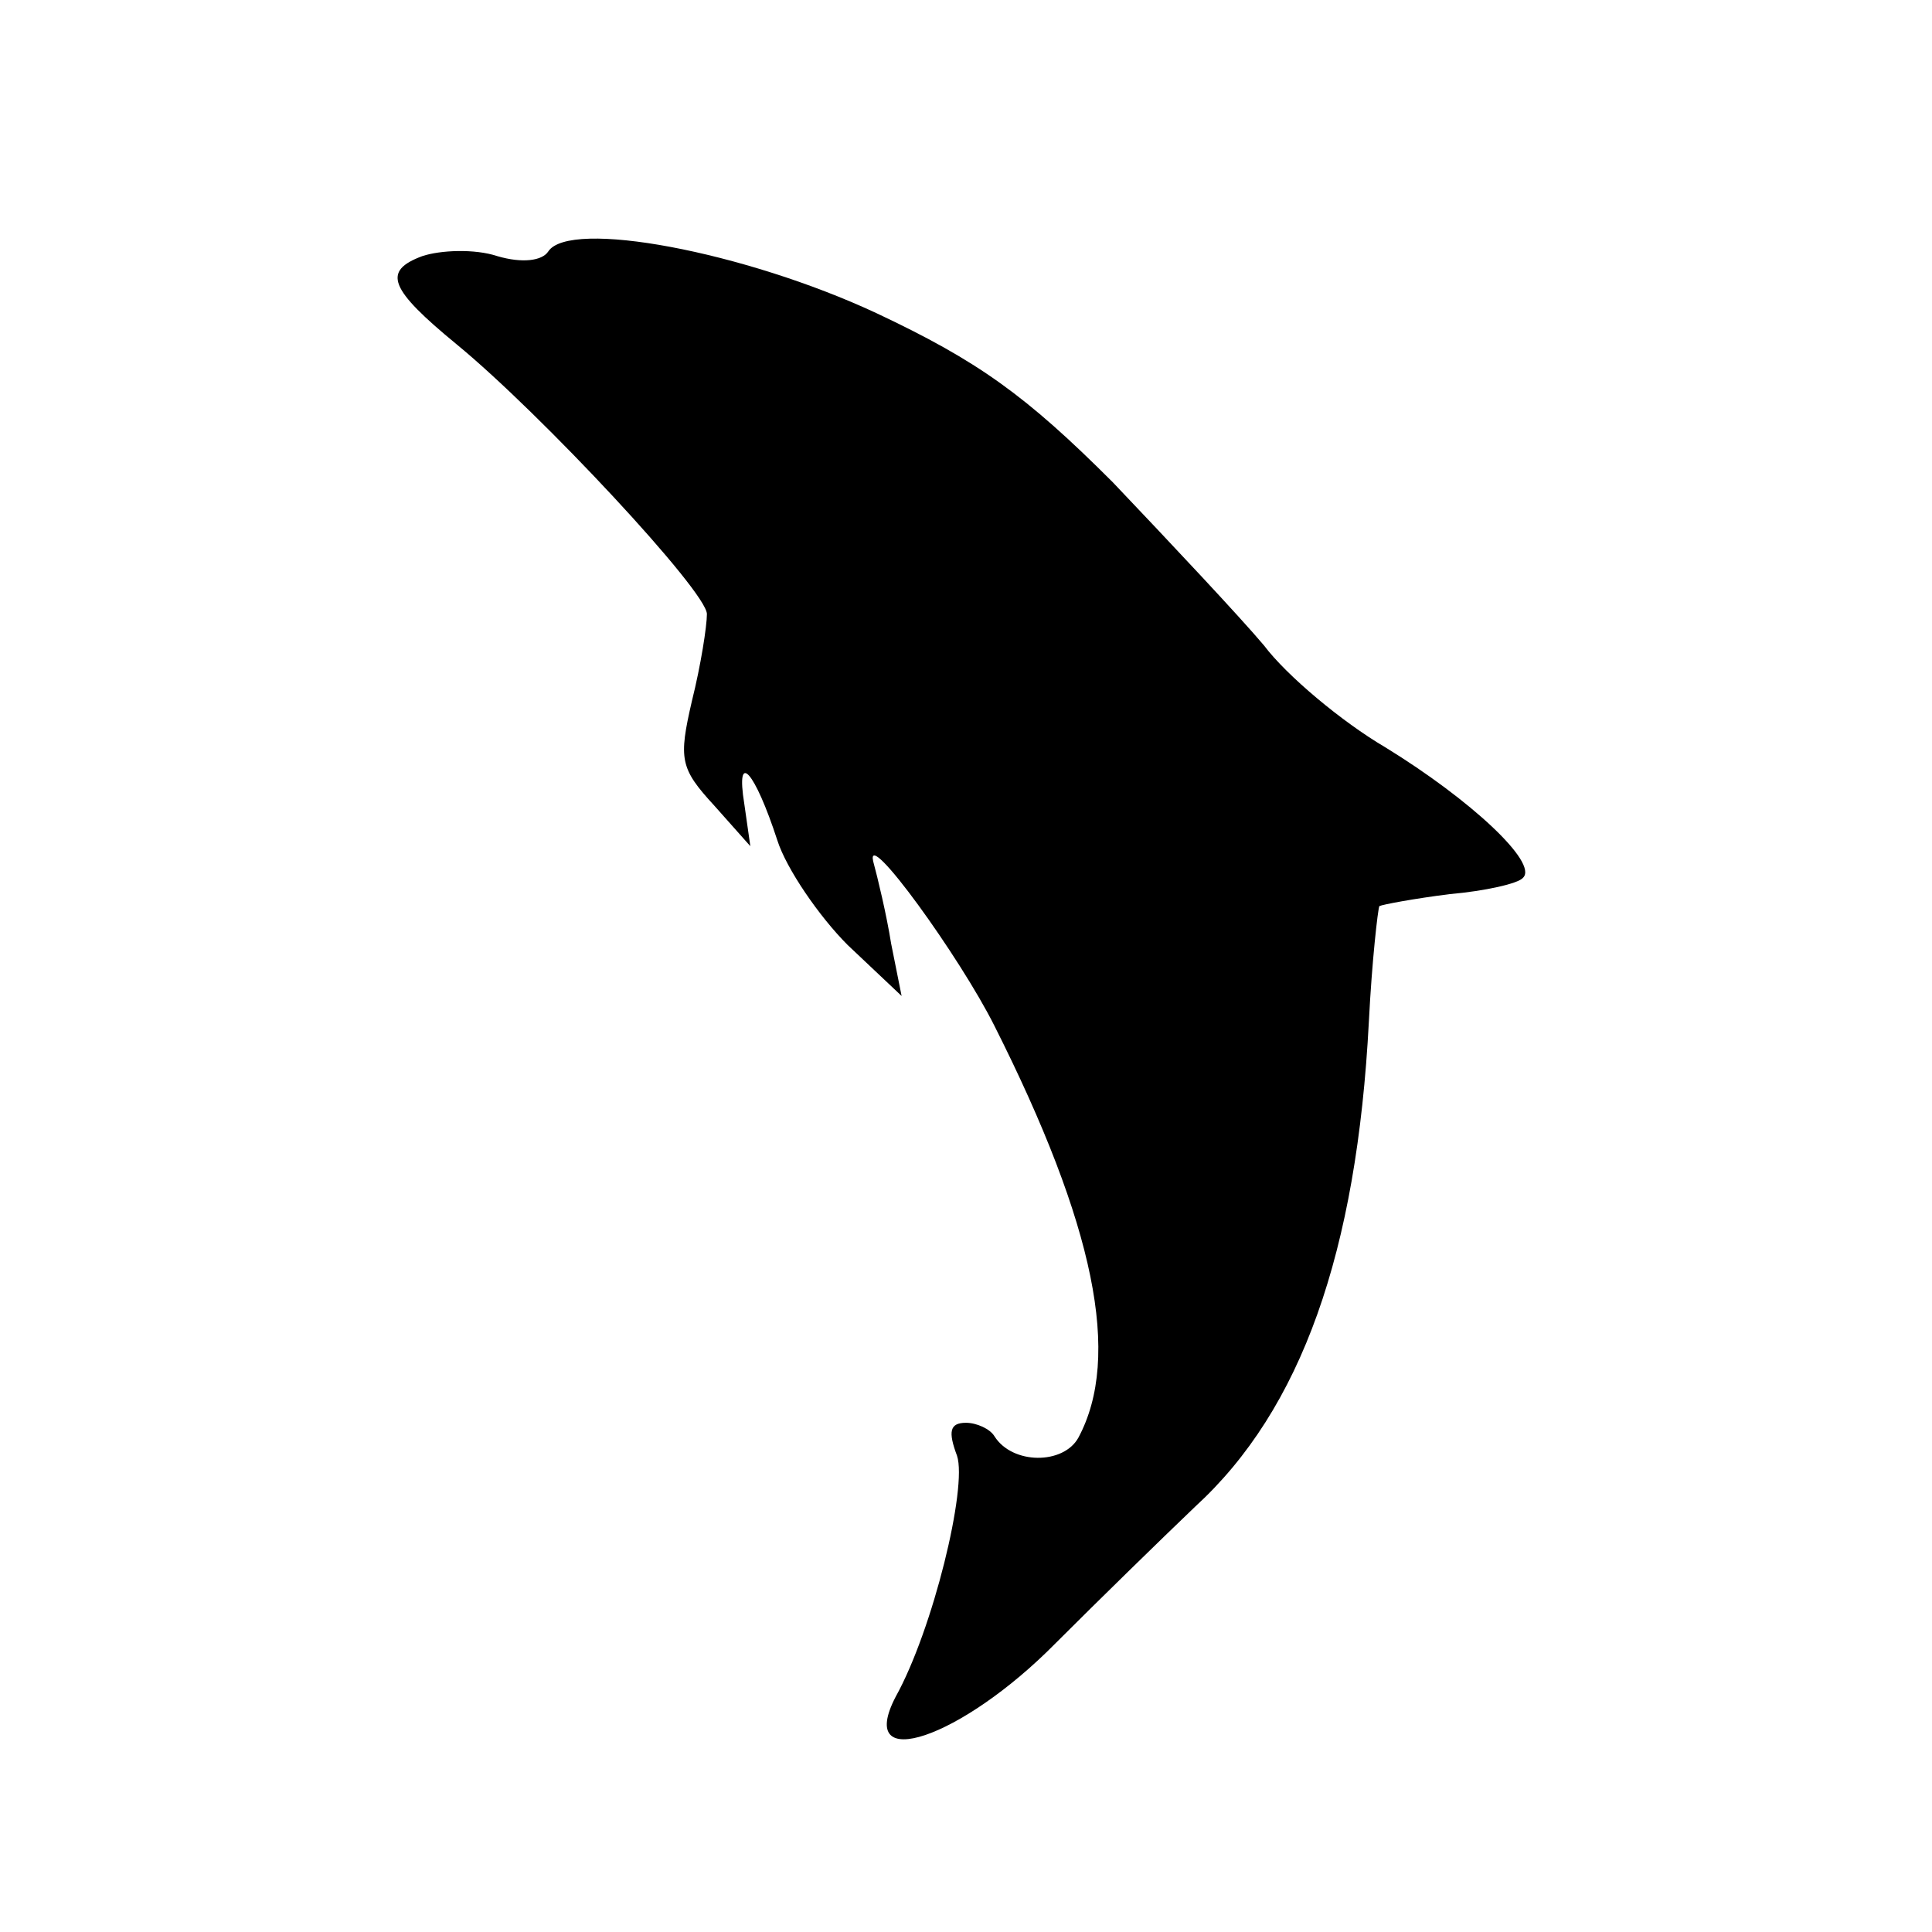
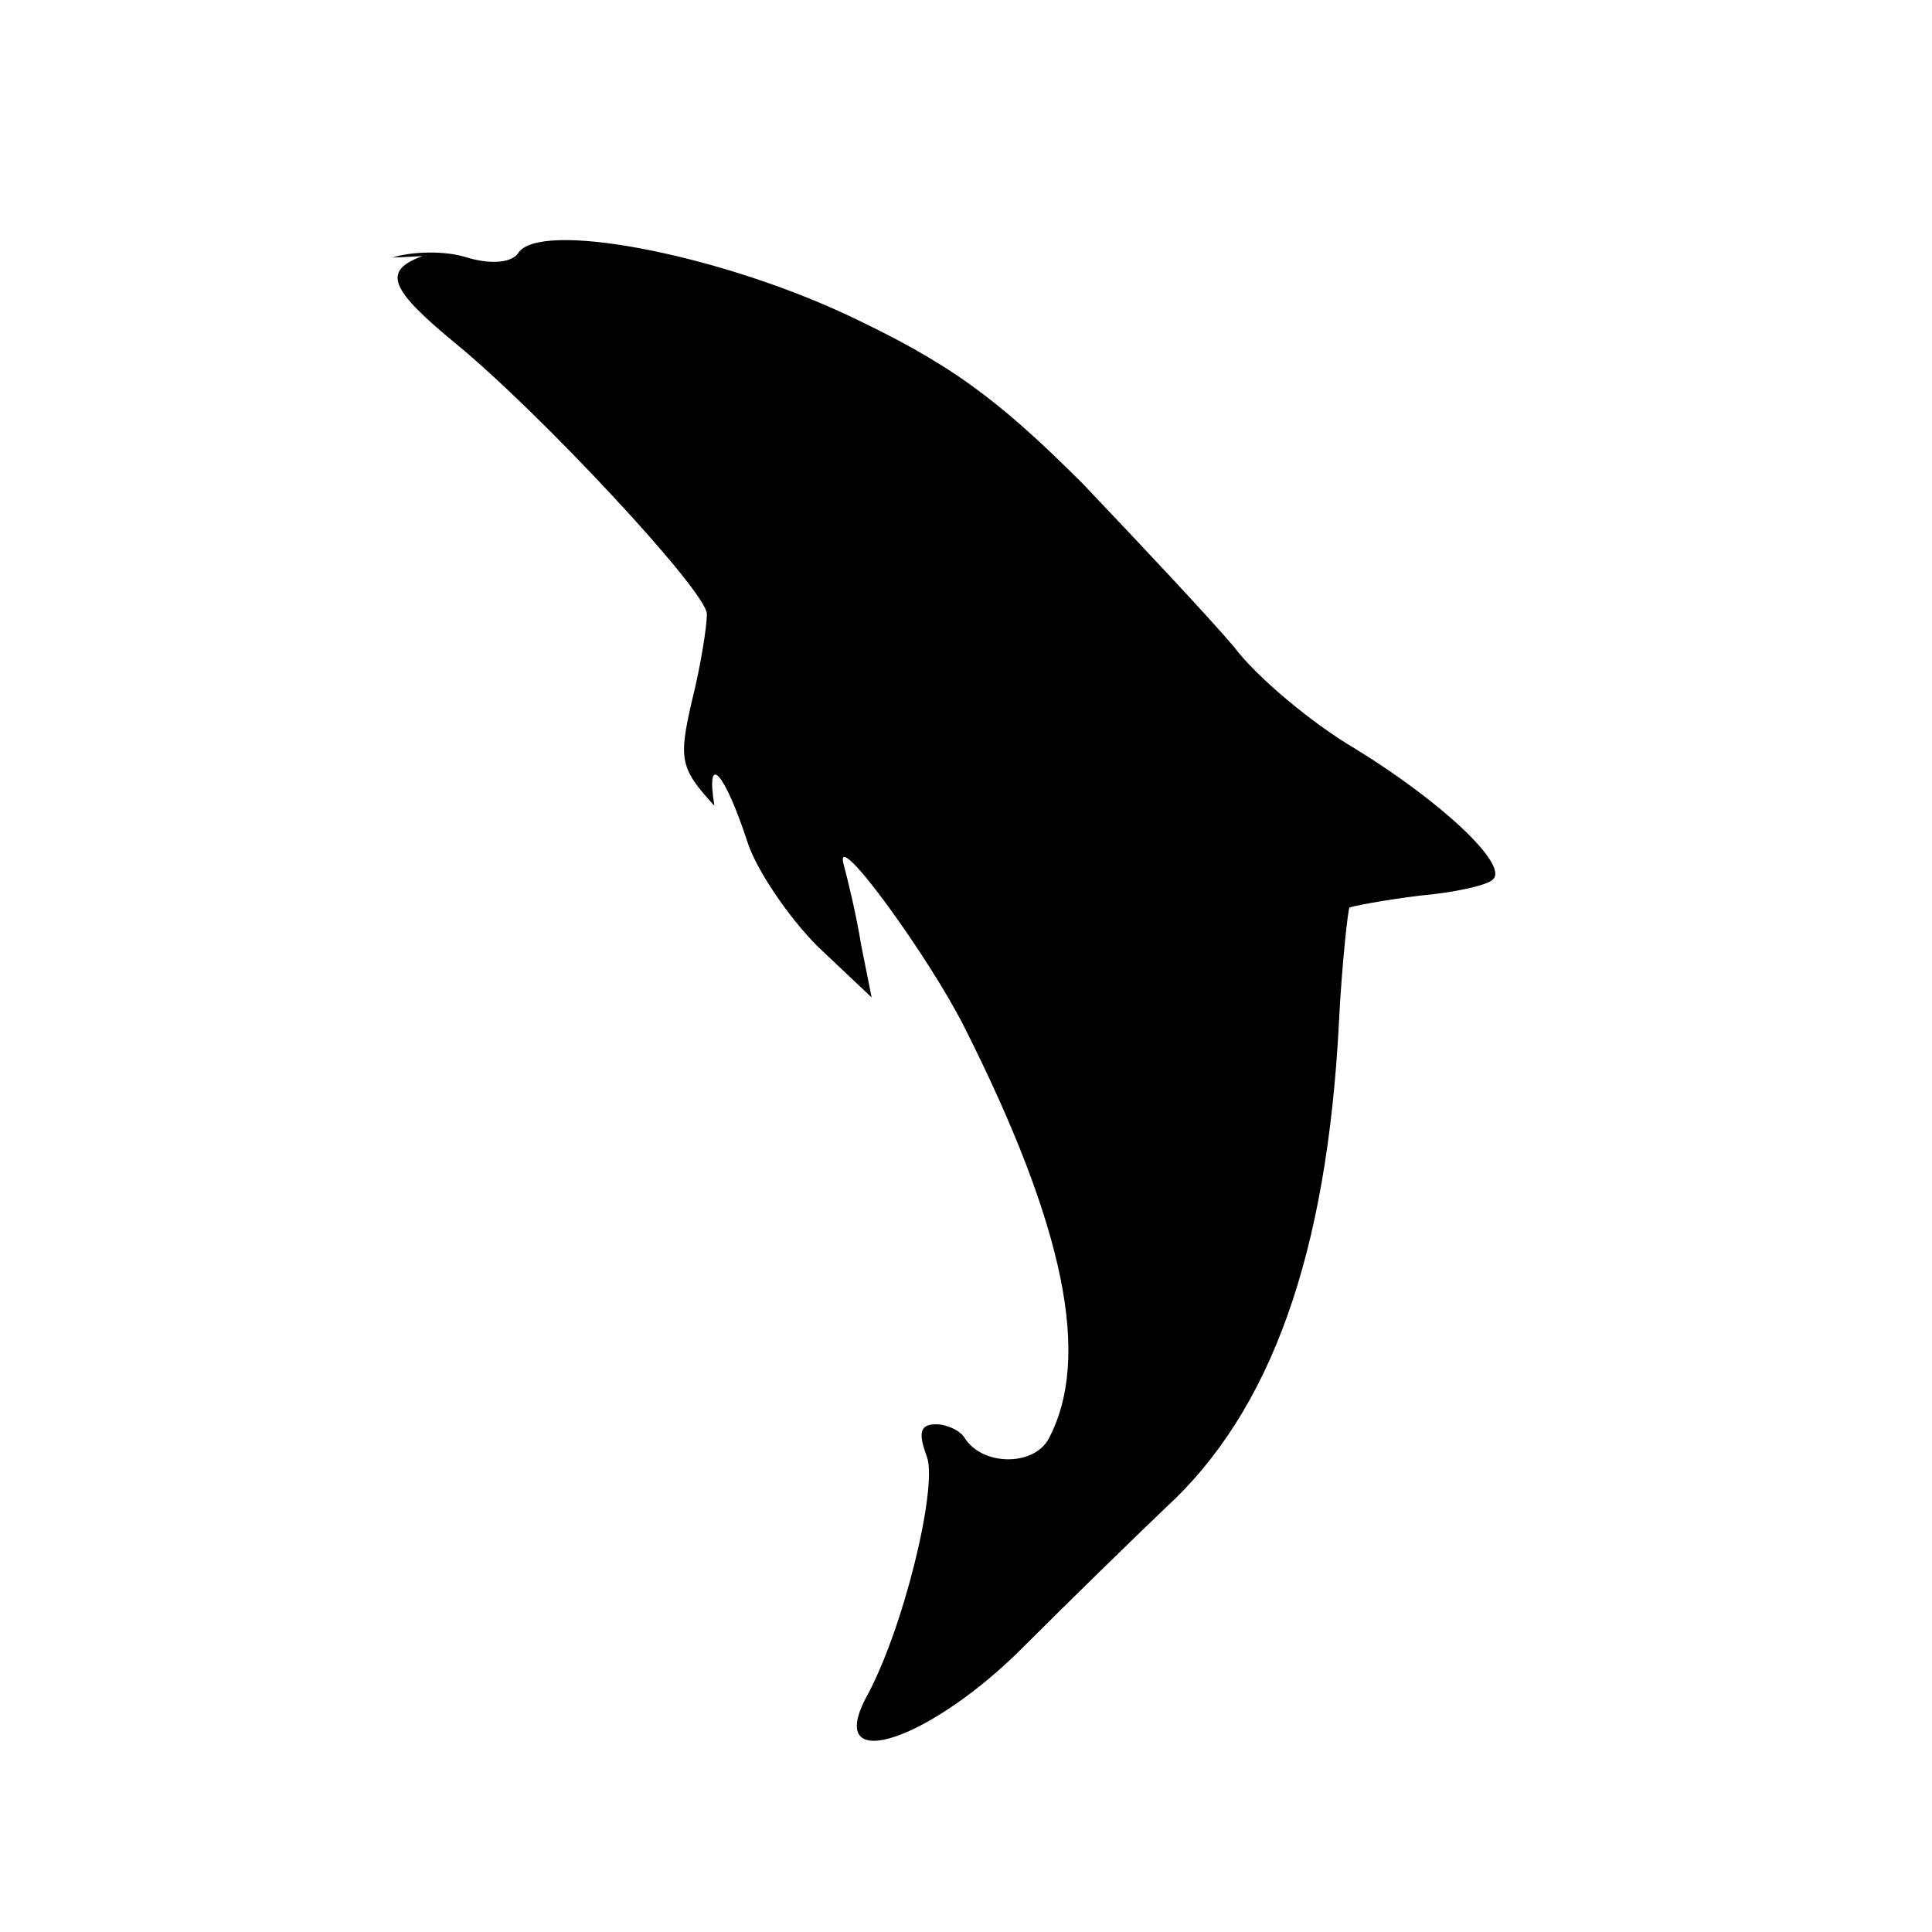
<svg xmlns="http://www.w3.org/2000/svg" version="1.0" width="129pt" height="129pt" viewBox="0 0 129 129" preserveAspectRatio="xMidYMid meet">
  <g transform="translate(0,129) scale(0.1,-0.1)" fill="#000000" stroke="none">
-     <path d="M282 1119 c-27 -10 -22 -22 23 -59 56 -46 167 -165 167 -180 0 -8 -4 -34 -10 -58 -9 -39 -8 -45 15 -70 l24 -27 -4 28 c-6 37 7 22 22 -24 6 -19 28 -51 47 -70 l36 -34 -7 35 c-3 19 -9 44 -12 55 -5 23 58 -64 81 -110 67 -133 85 -221 56 -275 -10 -18 -44 -18 -56 1 -3 5 -12 9 -19 9 -11 0 -12 -6 -6 -22 7 -21 -16 -116 -41 -161 -27 -52 44 -28 107 36 29 29 70 69 93 91 71 65 108 170 116 324 2 40 6 75 7 77 2 1 23 5 47 8 23 2 46 7 49 11 10 10 -35 52 -92 87 -29 17 -66 48 -81 68 -16 19 -62 68 -101 109 -58 58 -90 81 -158 113 -88 41 -205 63 -219 41 -4 -6 -17 -8 -34 -3 -15 5 -38 4 -50 0z" />
+     <path d="M282 1119 c-27 -10 -22 -22 23 -59 56 -46 167 -165 167 -180 0 -8 -4 -34 -10 -58 -9 -39 -8 -45 15 -70 c-6 37 7 22 22 -24 6 -19 28 -51 47 -70 l36 -34 -7 35 c-3 19 -9 44 -12 55 -5 23 58 -64 81 -110 67 -133 85 -221 56 -275 -10 -18 -44 -18 -56 1 -3 5 -12 9 -19 9 -11 0 -12 -6 -6 -22 7 -21 -16 -116 -41 -161 -27 -52 44 -28 107 36 29 29 70 69 93 91 71 65 108 170 116 324 2 40 6 75 7 77 2 1 23 5 47 8 23 2 46 7 49 11 10 10 -35 52 -92 87 -29 17 -66 48 -81 68 -16 19 -62 68 -101 109 -58 58 -90 81 -158 113 -88 41 -205 63 -219 41 -4 -6 -17 -8 -34 -3 -15 5 -38 4 -50 0z" />
  </g>
</svg>